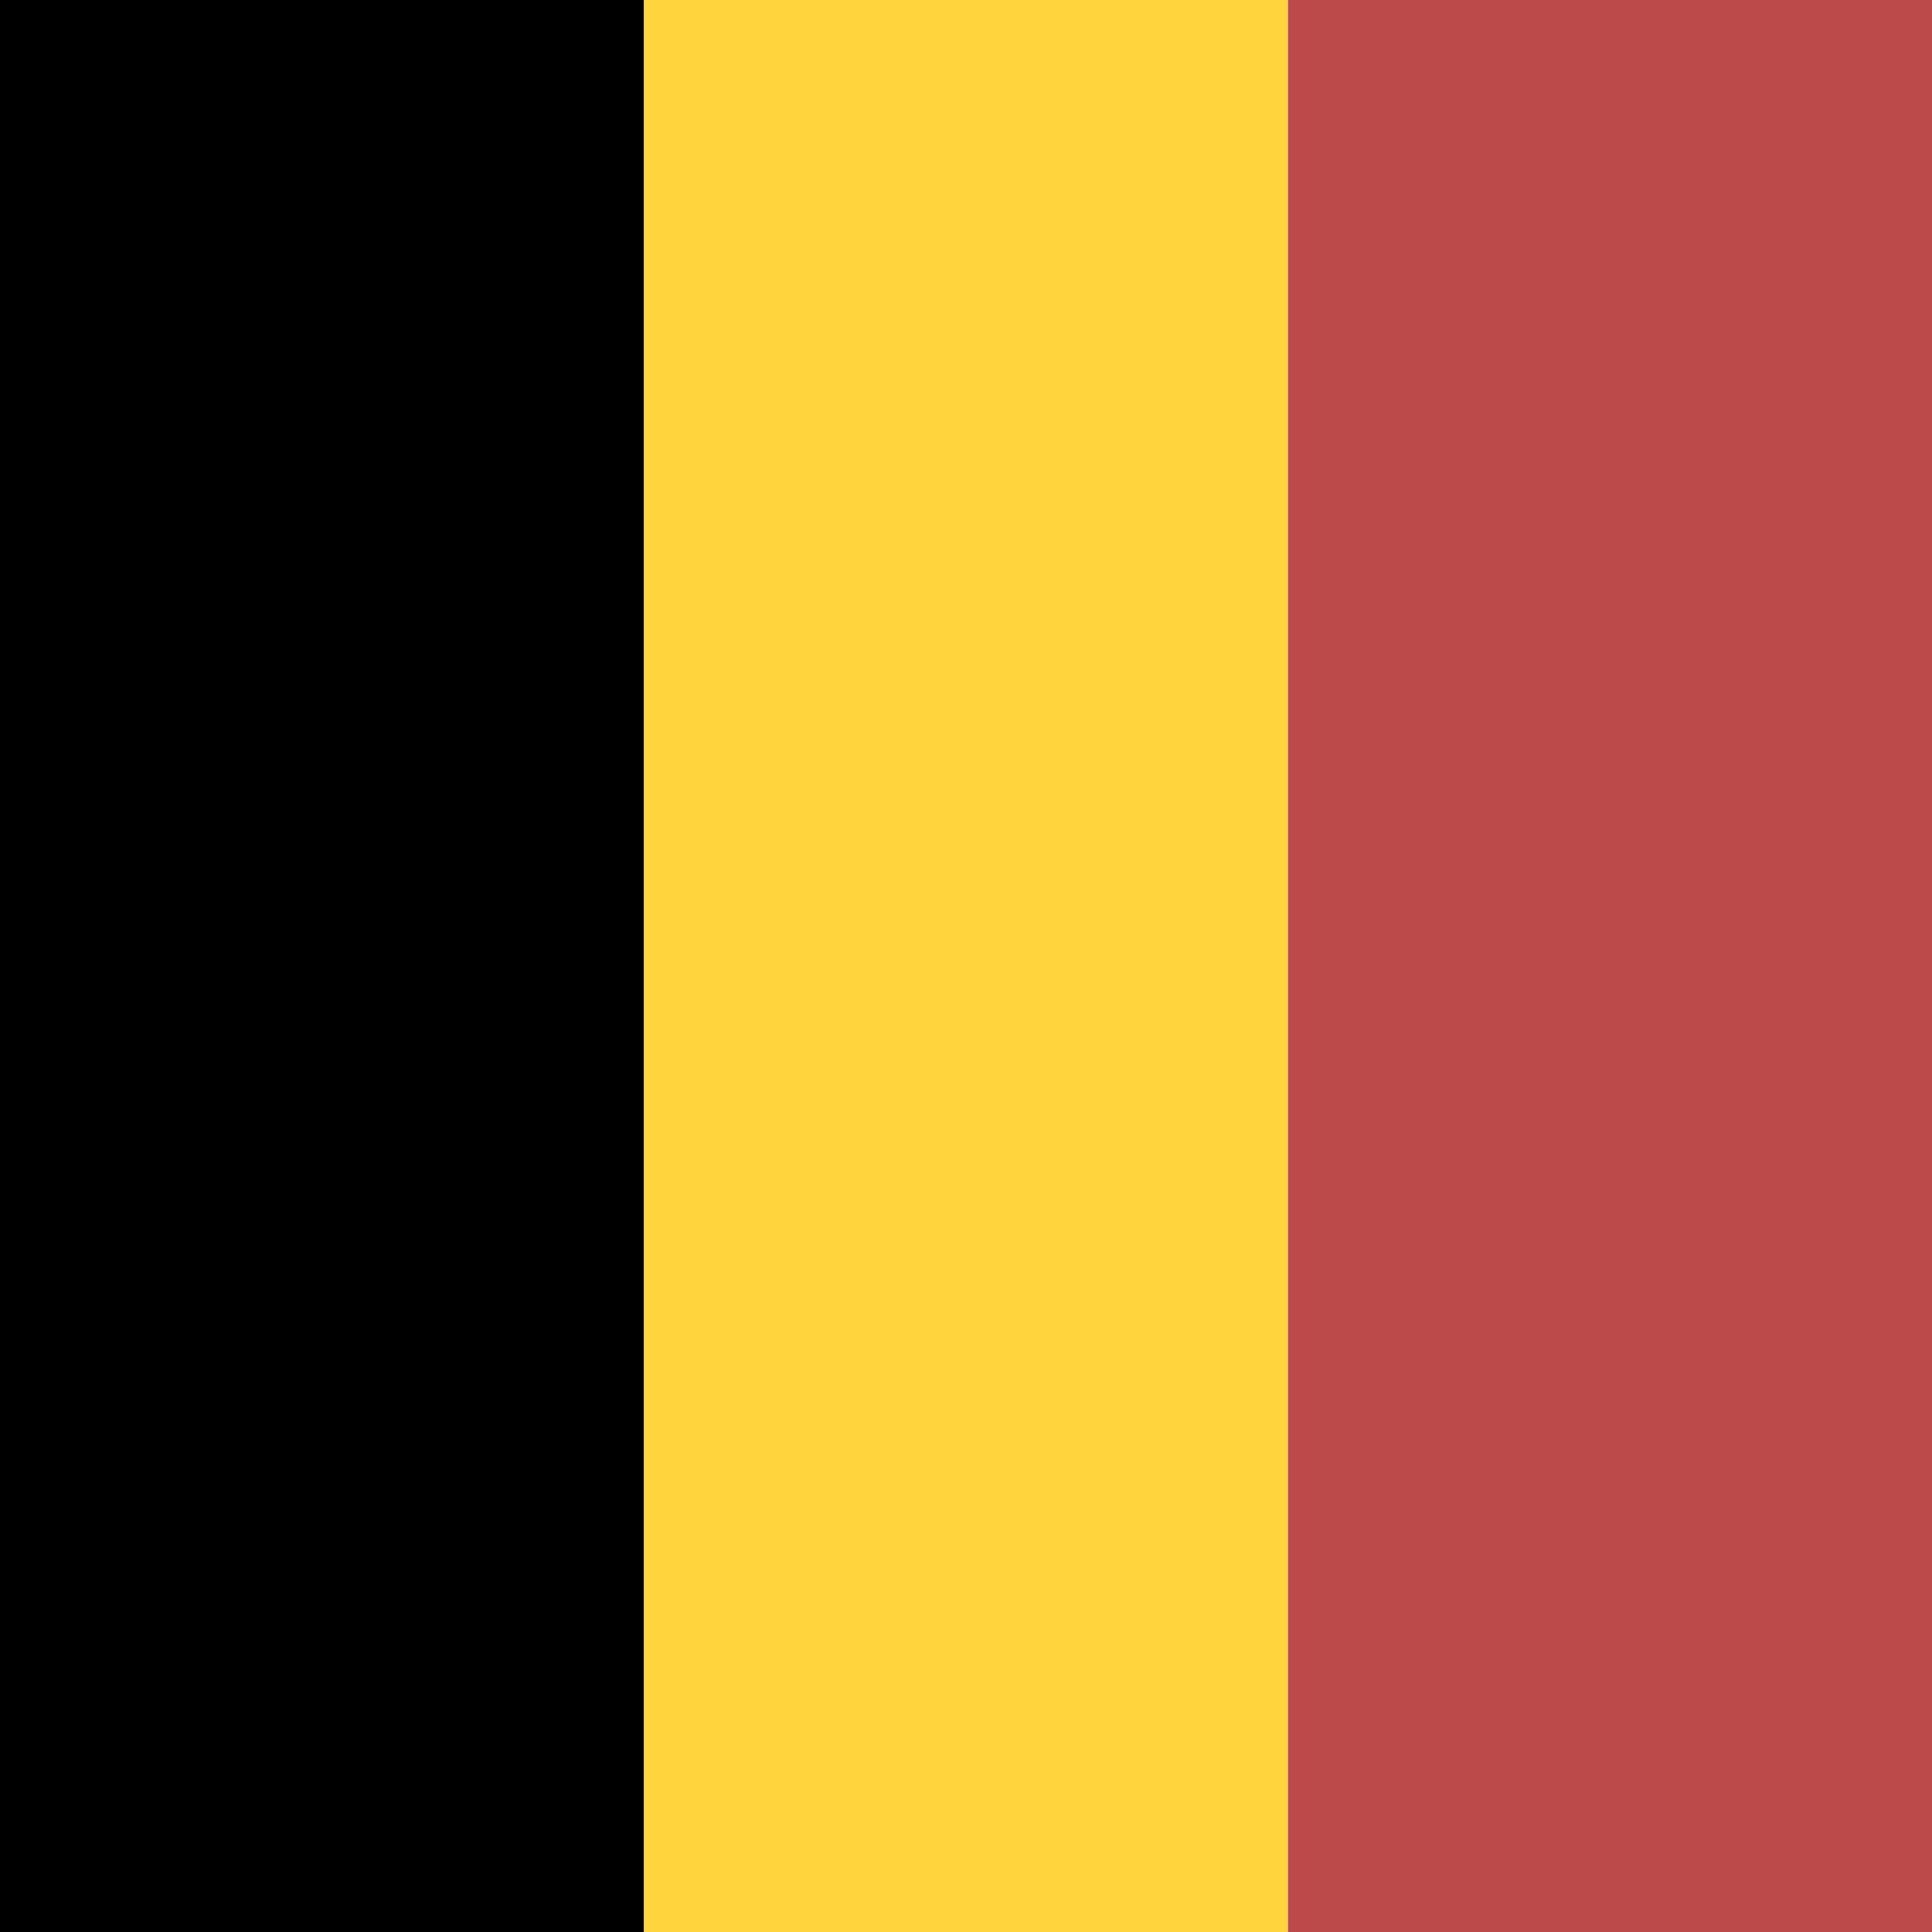
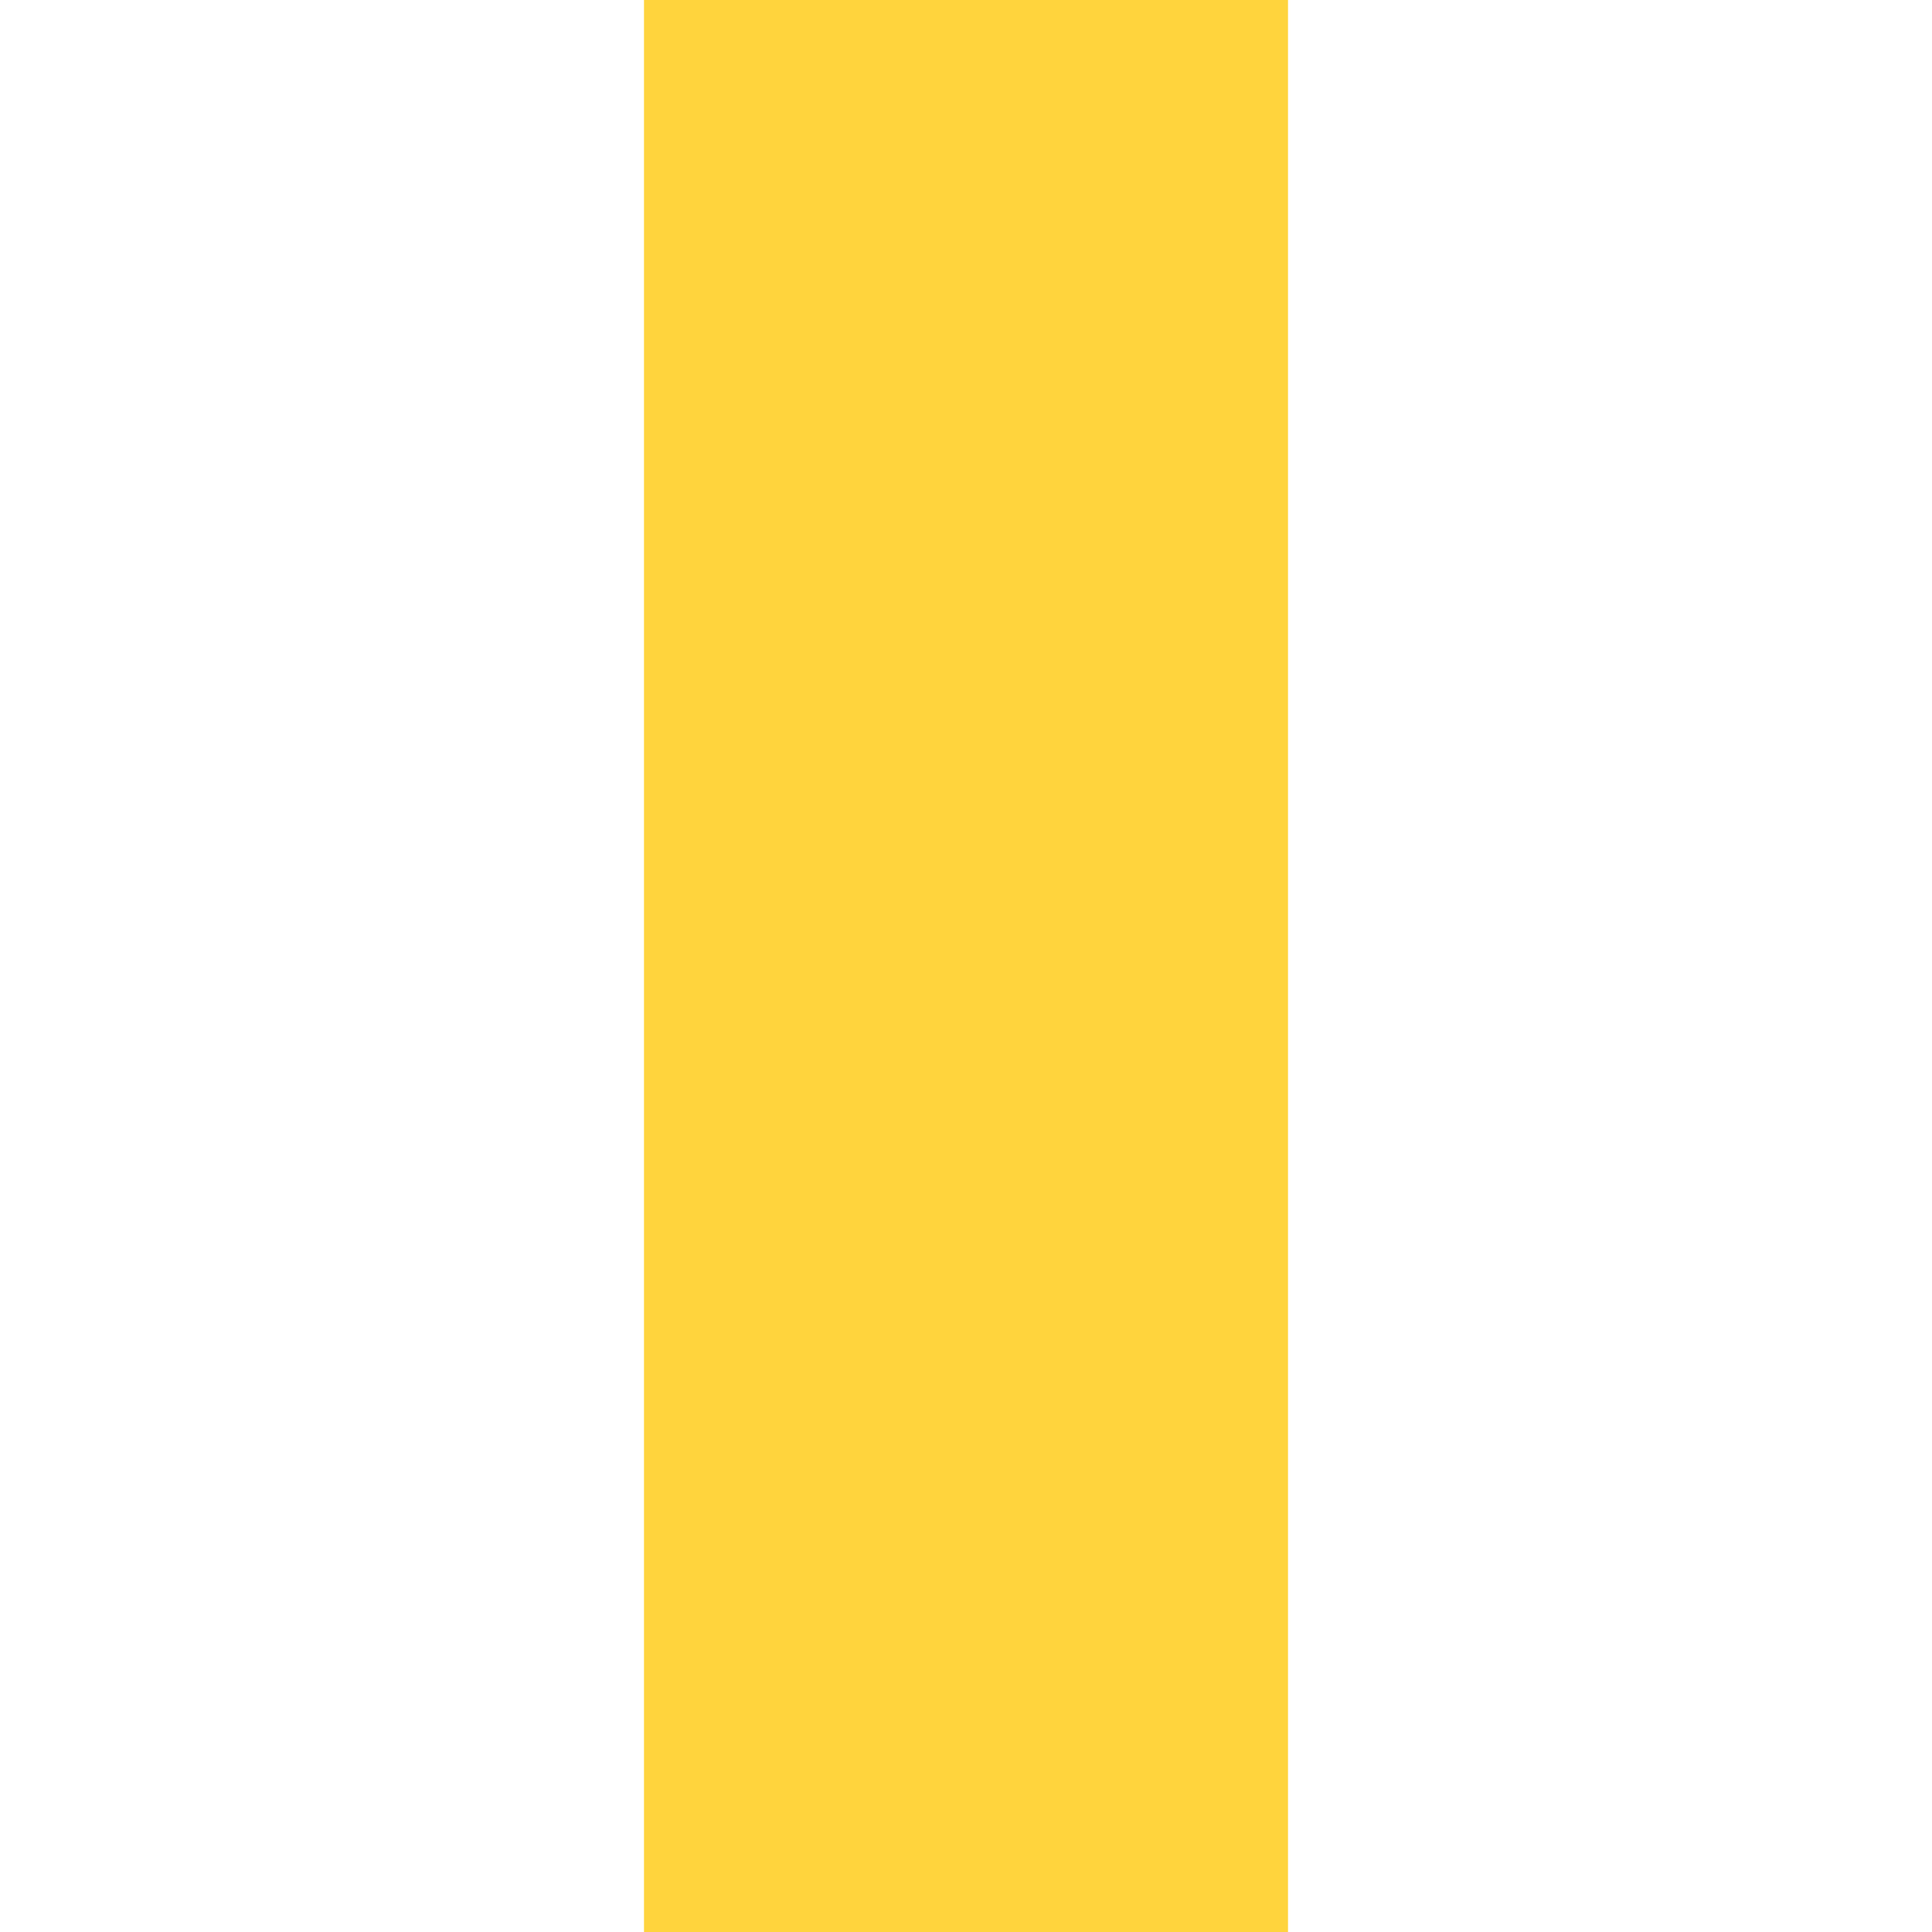
<svg xmlns="http://www.w3.org/2000/svg" width="9" height="9" viewBox="0 0 9 9" fill="none">
-   <rect width="3" height="9" fill="black" />
  <rect x="3" width="3" height="9" fill="#FFD43D" />
-   <rect x="6" width="3" height="9" fill="#BC4A4A" />
</svg>